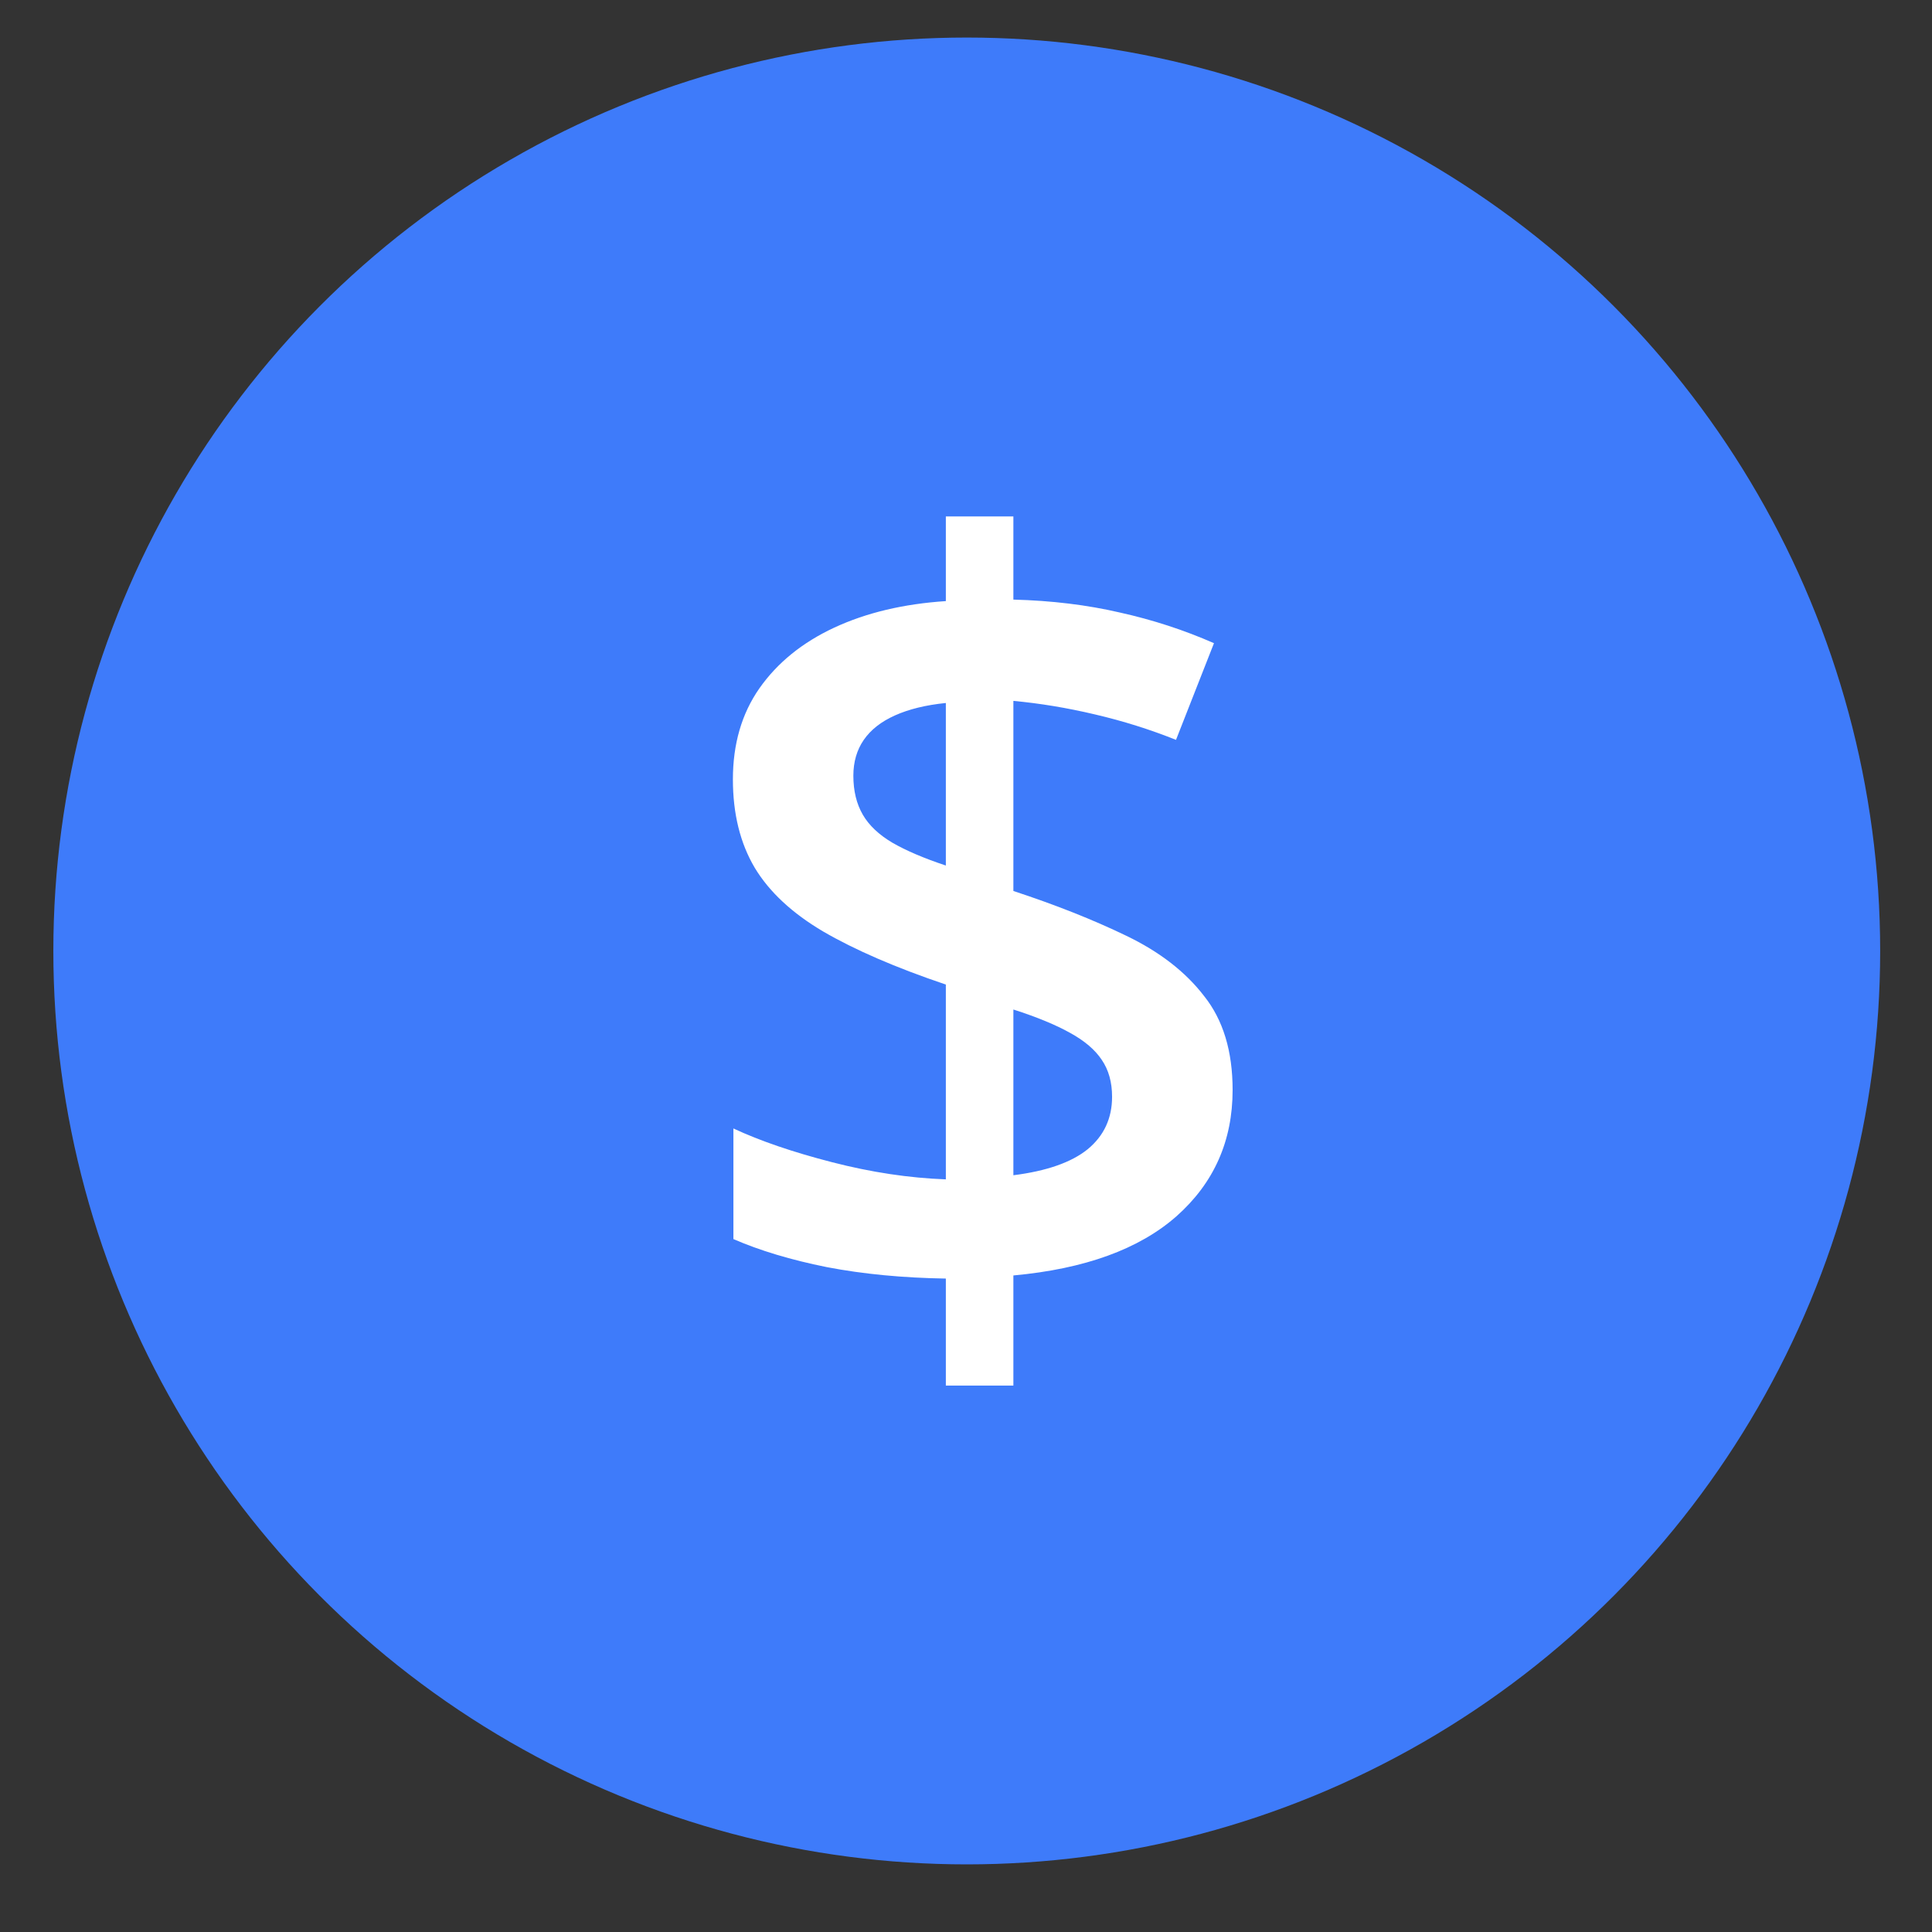
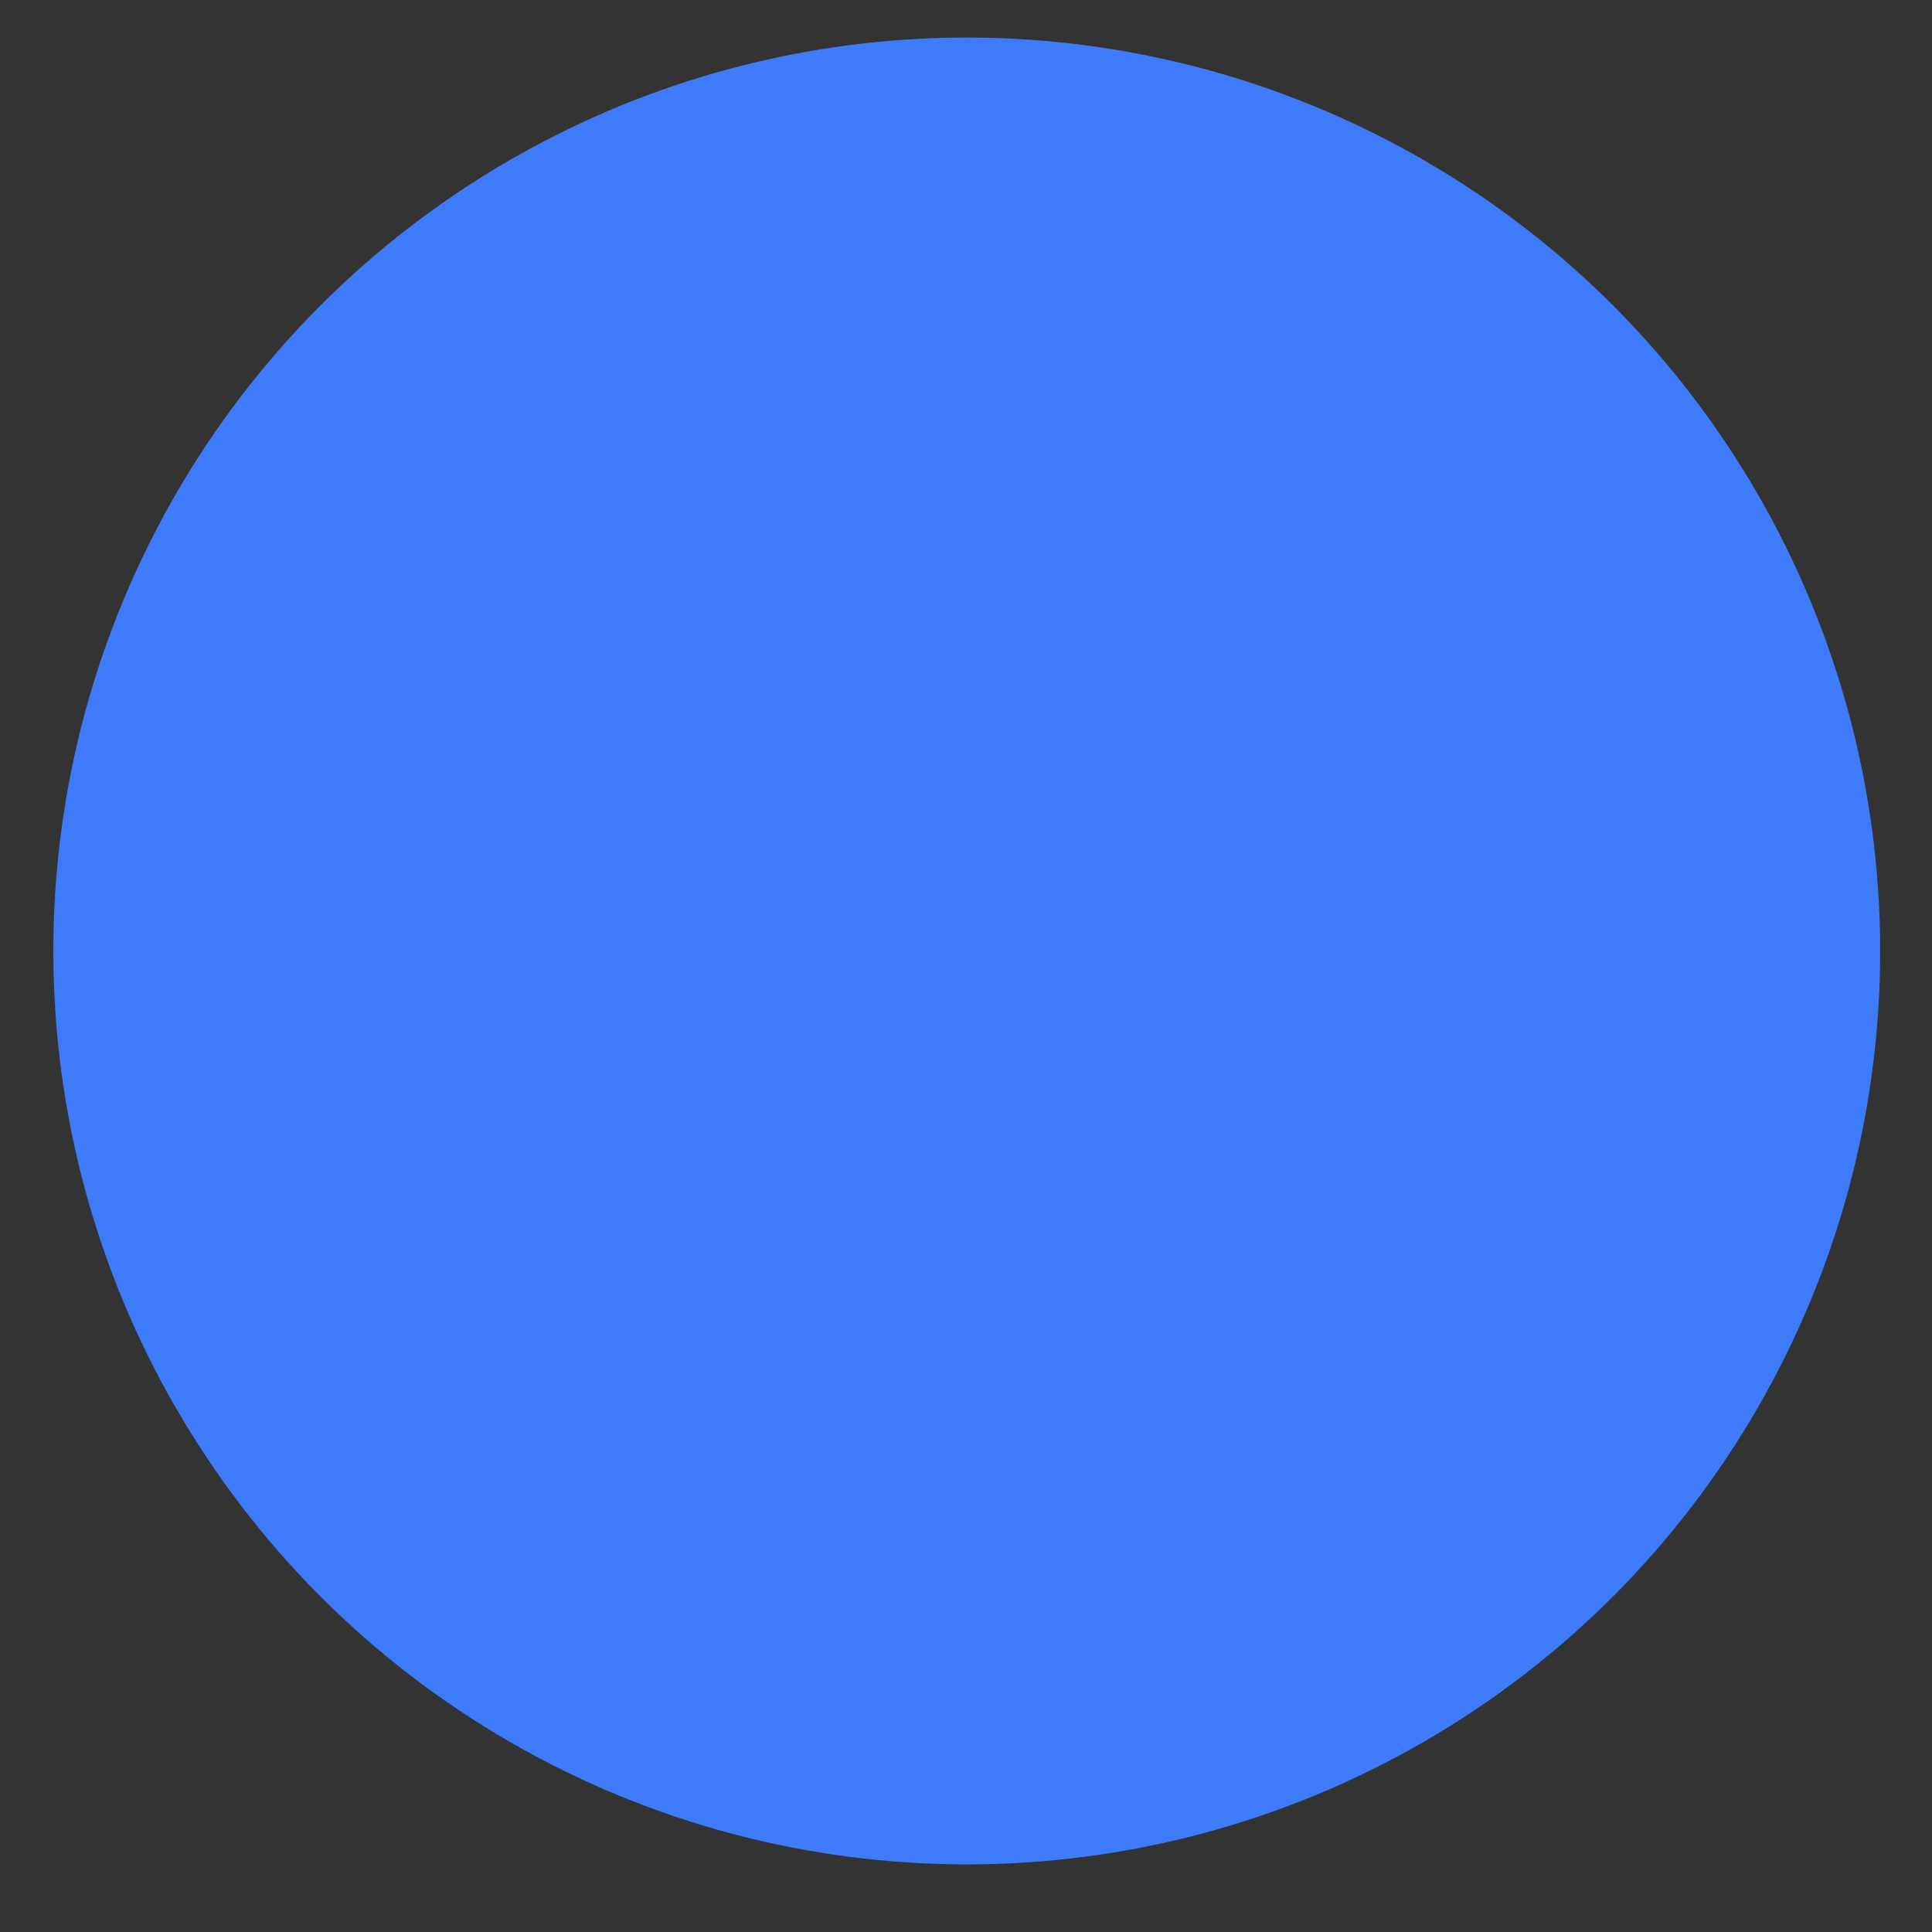
<svg xmlns="http://www.w3.org/2000/svg" width="23" height="23" viewBox="0 0 23 23" fill="none">
  <rect x="0" y="0" width="23" height="23" fill="#333333" stroke="none" />
  <circle cx="11.509" cy="11.321" r="10.874" fill="#3E7BFA" />
-   <path d="M11.26 16.495V15.221C10.749 15.213 10.277 15.168 9.844 15.085C9.415 14.999 9.044 14.887 8.731 14.751V13.434C9.048 13.582 9.44 13.716 9.906 13.836C10.372 13.956 10.823 14.024 11.26 14.04V11.721C10.662 11.519 10.176 11.308 9.801 11.09C9.43 10.871 9.158 10.618 8.984 10.329C8.811 10.036 8.725 9.686 8.725 9.278C8.725 8.857 8.83 8.496 9.04 8.195C9.254 7.89 9.551 7.649 9.931 7.472C10.314 7.294 10.757 7.189 11.26 7.156V6.148H12.064V7.138C12.522 7.15 12.945 7.202 13.332 7.292C13.724 7.379 14.097 7.501 14.452 7.657L14 8.808C13.691 8.684 13.369 8.583 13.035 8.505C12.701 8.426 12.378 8.373 12.064 8.344V10.607C12.567 10.772 13.015 10.95 13.406 11.139C13.802 11.329 14.112 11.568 14.334 11.857C14.561 12.141 14.674 12.514 14.674 12.976C14.674 13.582 14.452 14.083 14.006 14.479C13.561 14.871 12.914 15.106 12.064 15.184V16.495H11.26ZM12.064 13.991C12.46 13.941 12.755 13.838 12.949 13.681C13.143 13.521 13.239 13.312 13.239 13.057C13.239 12.883 13.198 12.737 13.116 12.617C13.037 12.498 12.912 12.391 12.739 12.296C12.569 12.201 12.345 12.108 12.064 12.018V13.991ZM11.26 10.304V8.369C11.021 8.393 10.819 8.443 10.654 8.517C10.489 8.591 10.366 8.688 10.283 8.808C10.201 8.927 10.159 9.07 10.159 9.234C10.159 9.416 10.197 9.57 10.271 9.698C10.345 9.826 10.463 9.937 10.623 10.032C10.788 10.127 11.001 10.218 11.26 10.304Z" fill="white" />
</svg>